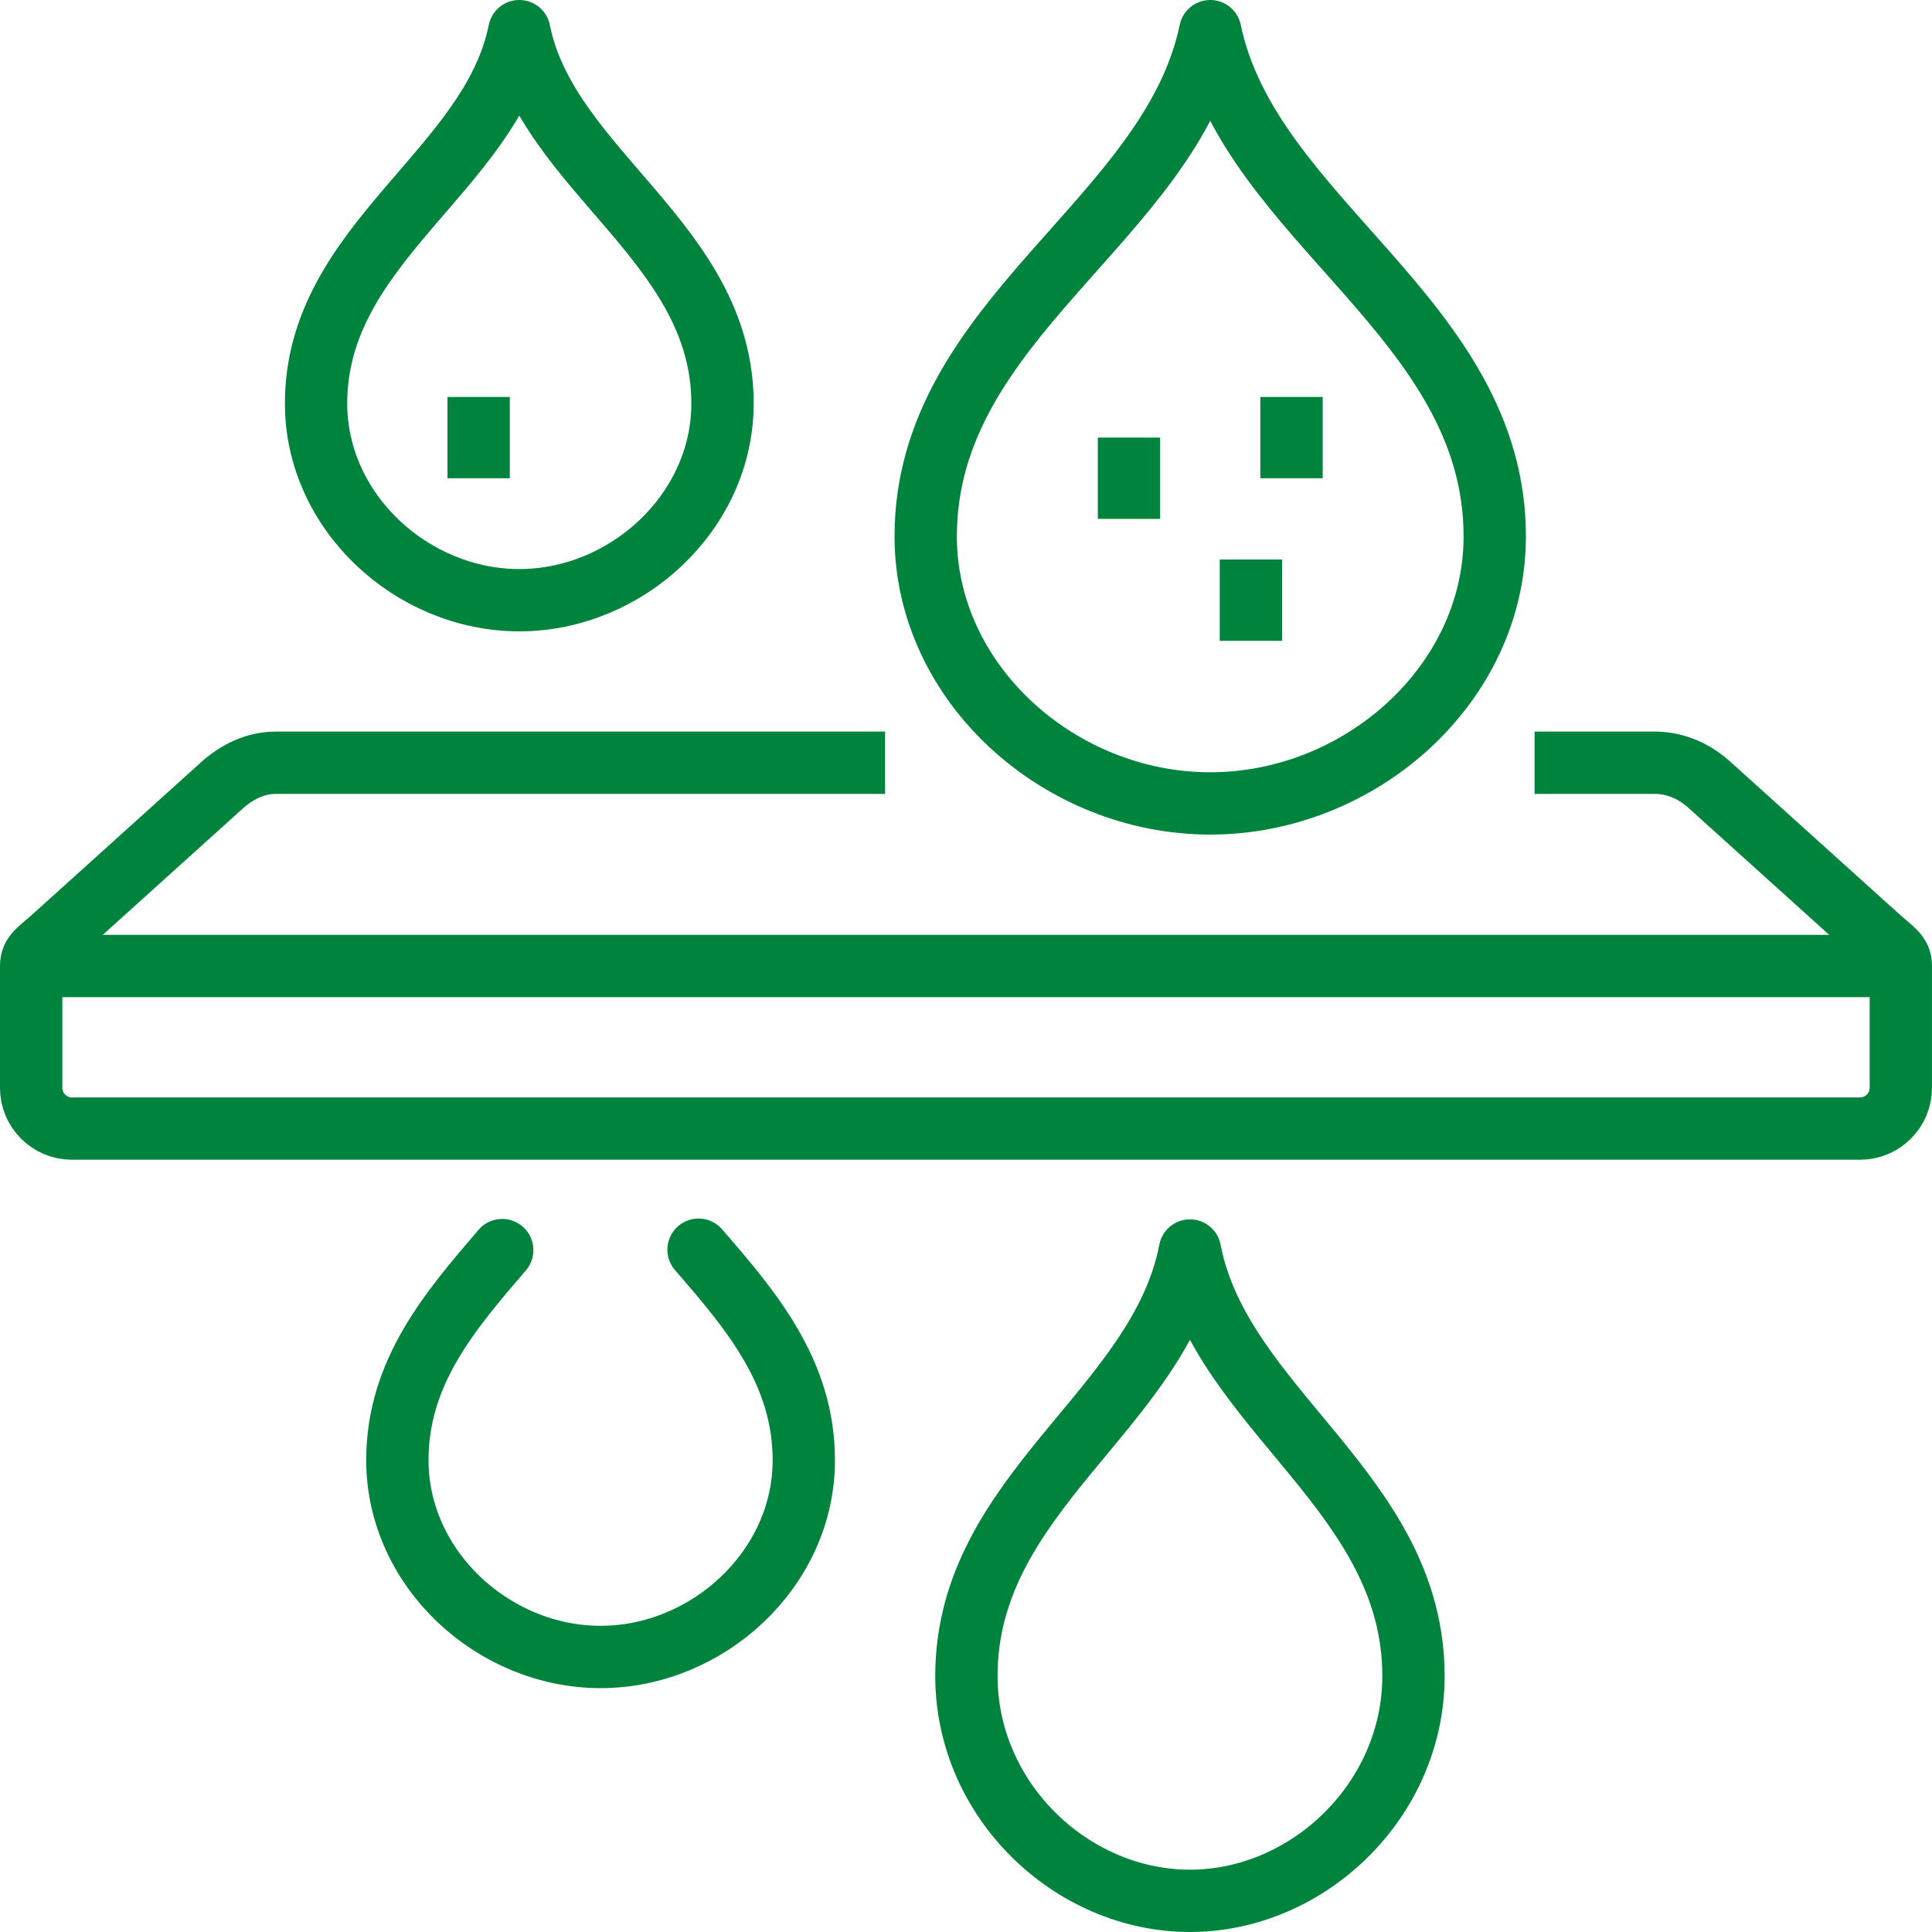
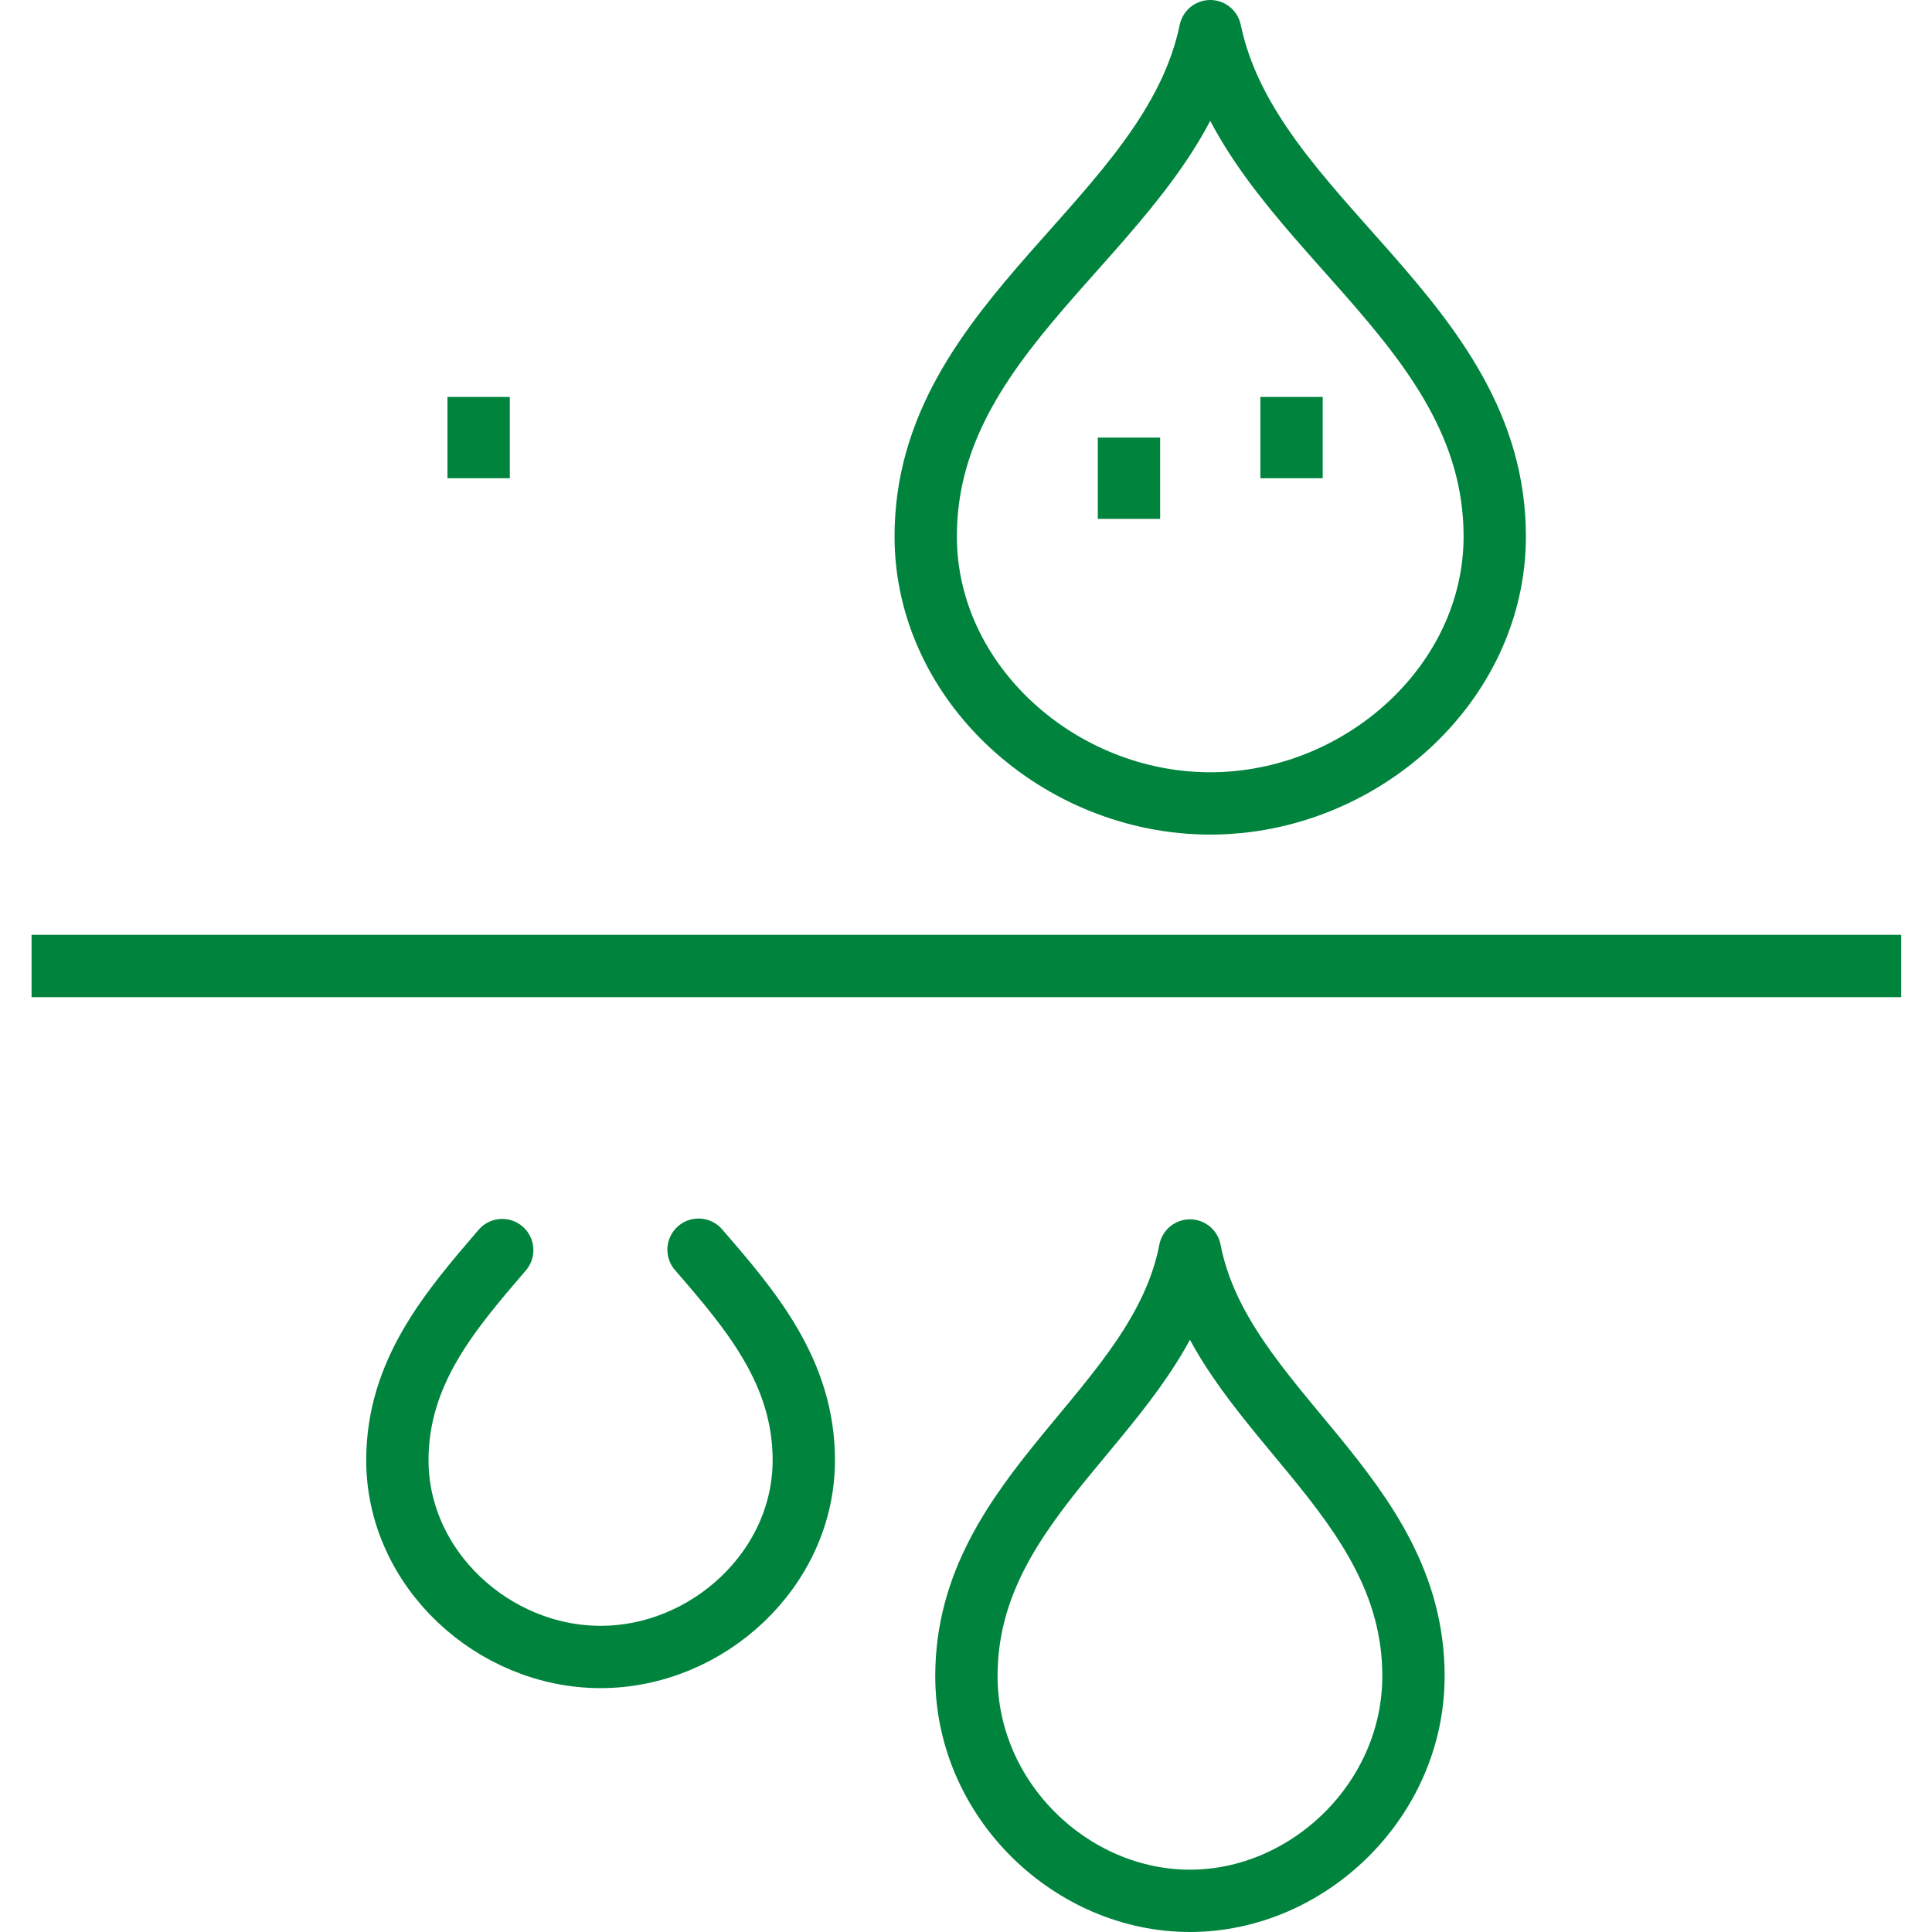
<svg xmlns="http://www.w3.org/2000/svg" width="62" height="62" viewBox="0 0 62 62" fill="none">
  <path d="M15.36 12.739V15.348" stroke="#00843D" stroke-width="2" stroke-miterlimit="10" />
  <path d="M36.23 14.043V16.652" stroke="#00843D" stroke-width="2" stroke-miterlimit="10" />
-   <path d="M40.143 17.956V20.565" stroke="#00843D" stroke-width="2" stroke-miterlimit="10" />
  <path d="M41.447 12.739V15.348" stroke="#00843D" stroke-width="2" stroke-miterlimit="10" />
-   <path d="M28.404 24.478H8.839C8.2 24.478 7.613 24.765 7.13 25.196L1.796 30.009C1.235 30.517 1 30.609 1 31V34.913C1 35.63 1.587 36.217 2.304 36.217H59.694C60.412 36.217 60.999 35.63 60.999 34.913V31C60.999 30.609 60.764 30.517 60.203 30.009L54.868 25.196C54.399 24.765 53.799 24.491 53.16 24.478H49.247" stroke="#00843D" stroke-width="2" stroke-miterlimit="10" />
  <path d="M1.013 31H61.012" stroke="#00843D" stroke-width="2" stroke-miterlimit="10" />
  <path d="M38.838 25.783C43.664 25.783 47.968 21.948 47.968 17.213C47.968 10.222 40.103 7.091 38.838 1C37.573 7.091 29.707 10.222 29.707 17.213C29.707 21.948 34.012 25.783 38.838 25.783Z" stroke="#00843D" stroke-width="2" stroke-linecap="round" stroke-linejoin="round" />
  <path d="M38.187 61C41.982 61 45.36 57.765 45.36 53.787C45.36 47.891 39.178 45.257 38.187 40.13C37.195 45.257 31.013 47.891 31.013 53.787C31.013 57.778 34.391 61 38.187 61Z" stroke="#00843D" stroke-width="2" stroke-linecap="round" stroke-linejoin="round" />
-   <path d="M16.665 19.261C20.108 19.261 23.186 16.43 23.186 12.948C23.186 7.796 17.565 5.487 16.665 1C15.765 5.487 10.143 7.796 10.143 12.948C10.143 16.43 13.221 19.261 16.665 19.261Z" stroke="#00843D" stroke-width="2" stroke-linecap="round" stroke-linejoin="round" />
  <path d="M16.117 40.117C14.448 42.061 12.752 44.03 12.752 46.861C12.752 50.343 15.83 53.174 19.274 53.174C22.717 53.174 25.795 50.343 25.795 46.861C25.795 44.03 24.1 42.048 22.417 40.104" stroke="#00843D" stroke-width="2" stroke-linecap="round" stroke-linejoin="round" />
</svg>